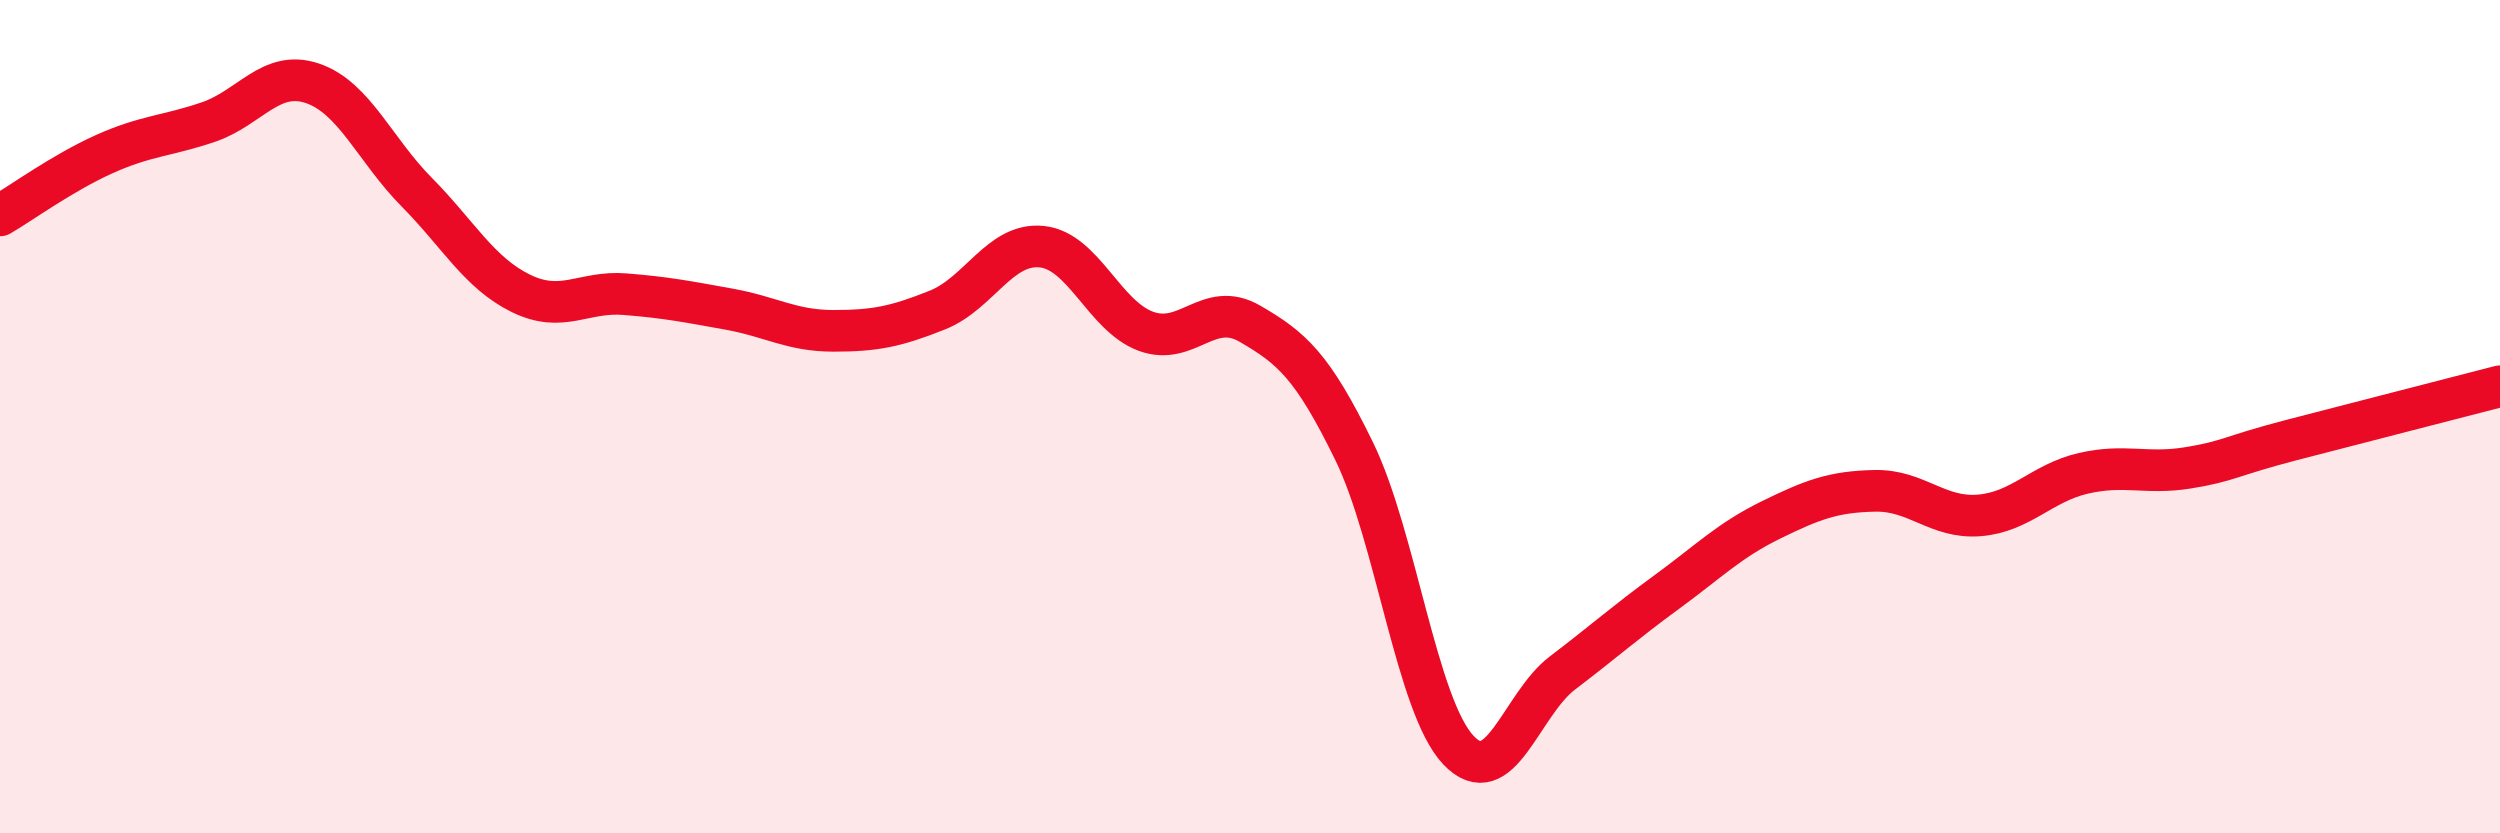
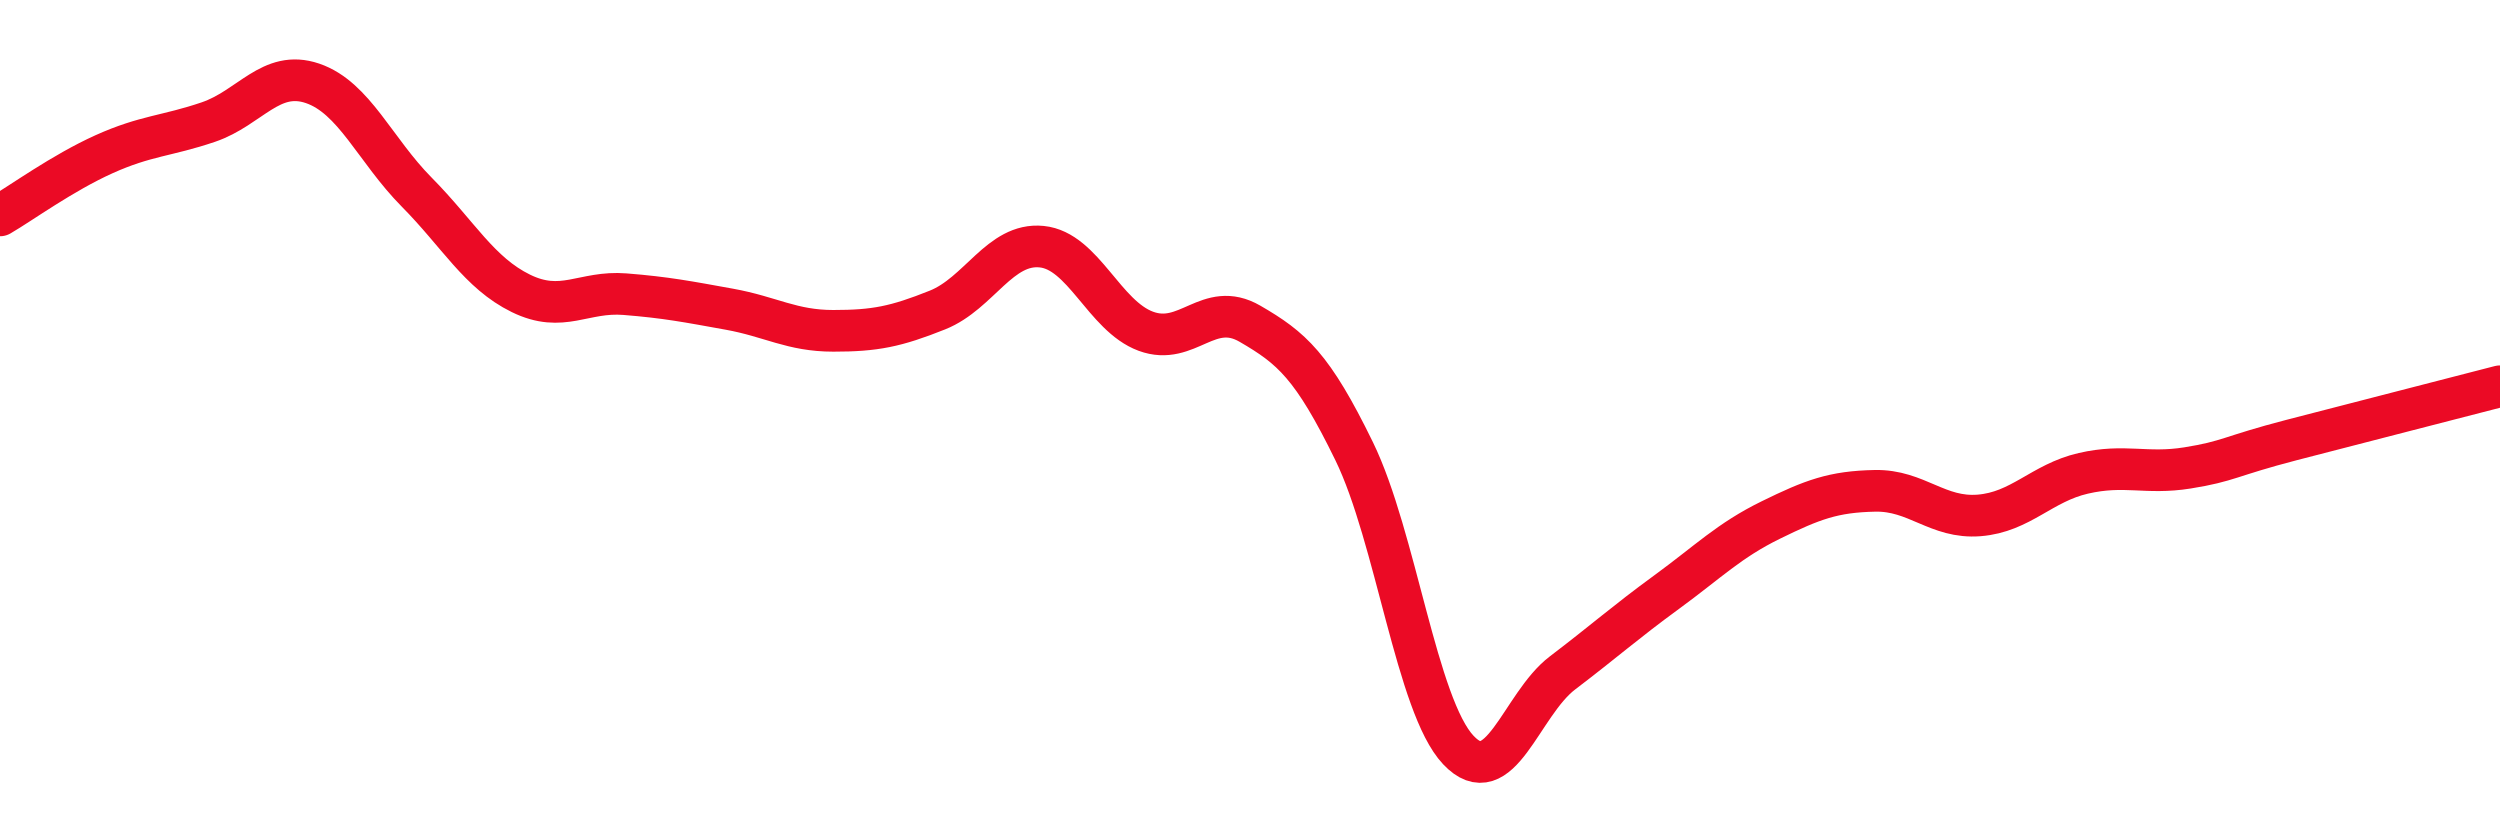
<svg xmlns="http://www.w3.org/2000/svg" width="60" height="20" viewBox="0 0 60 20">
-   <path d="M 0,5.17 C 0.5,4.88 1.5,4.15 2.5,3.7 C 3.5,3.25 4,3.27 5,2.93 C 6,2.59 6.5,1.66 7.5,2 C 8.5,2.34 9,3.6 10,4.61 C 11,5.62 11.5,6.55 12.5,7.04 C 13.5,7.53 14,6.98 15,7.06 C 16,7.14 16.5,7.24 17.5,7.42 C 18.5,7.6 19,7.94 20,7.94 C 21,7.94 21.5,7.84 22.5,7.44 C 23.5,7.04 24,5.82 25,5.92 C 26,6.02 26.5,7.58 27.5,7.95 C 28.5,8.32 29,7.19 30,7.77 C 31,8.35 31.5,8.78 32.5,10.83 C 33.5,12.88 34,16.94 35,18 C 36,19.06 36.5,16.91 37.5,16.15 C 38.5,15.39 39,14.94 40,14.21 C 41,13.48 41.5,12.97 42.5,12.48 C 43.5,11.99 44,11.8 45,11.78 C 46,11.76 46.5,12.45 47.5,12.37 C 48.5,12.29 49,11.59 50,11.36 C 51,11.13 51.5,11.39 52.5,11.23 C 53.5,11.07 53.5,10.95 55,10.56 C 56.5,10.17 59,9.53 60,9.27L60 20L0 20Z" fill="#EB0A25" opacity="0.1" stroke-linecap="round" stroke-linejoin="round" />
  <path d="M 0,5.17 C 0.5,4.88 1.5,4.15 2.5,3.7 C 3.5,3.25 4,3.27 5,2.93 C 6,2.59 6.5,1.66 7.5,2 C 8.5,2.34 9,3.6 10,4.61 C 11,5.62 11.5,6.55 12.5,7.04 C 13.5,7.53 14,6.98 15,7.06 C 16,7.14 16.5,7.24 17.5,7.42 C 18.5,7.6 19,7.94 20,7.94 C 21,7.94 21.5,7.84 22.5,7.44 C 23.5,7.04 24,5.82 25,5.92 C 26,6.02 26.5,7.58 27.5,7.95 C 28.5,8.32 29,7.19 30,7.77 C 31,8.35 31.5,8.78 32.5,10.83 C 33.5,12.88 34,16.94 35,18 C 36,19.06 36.5,16.91 37.5,16.15 C 38.5,15.39 39,14.94 40,14.21 C 41,13.48 41.5,12.97 42.5,12.48 C 43.5,11.99 44,11.8 45,11.78 C 46,11.76 46.5,12.45 47.5,12.37 C 48.5,12.29 49,11.59 50,11.36 C 51,11.13 51.5,11.39 52.5,11.23 C 53.5,11.07 53.5,10.95 55,10.56 C 56.5,10.17 59,9.53 60,9.27" stroke="#EB0A25" stroke-width="1" fill="none" stroke-linecap="round" stroke-linejoin="round" />
</svg>